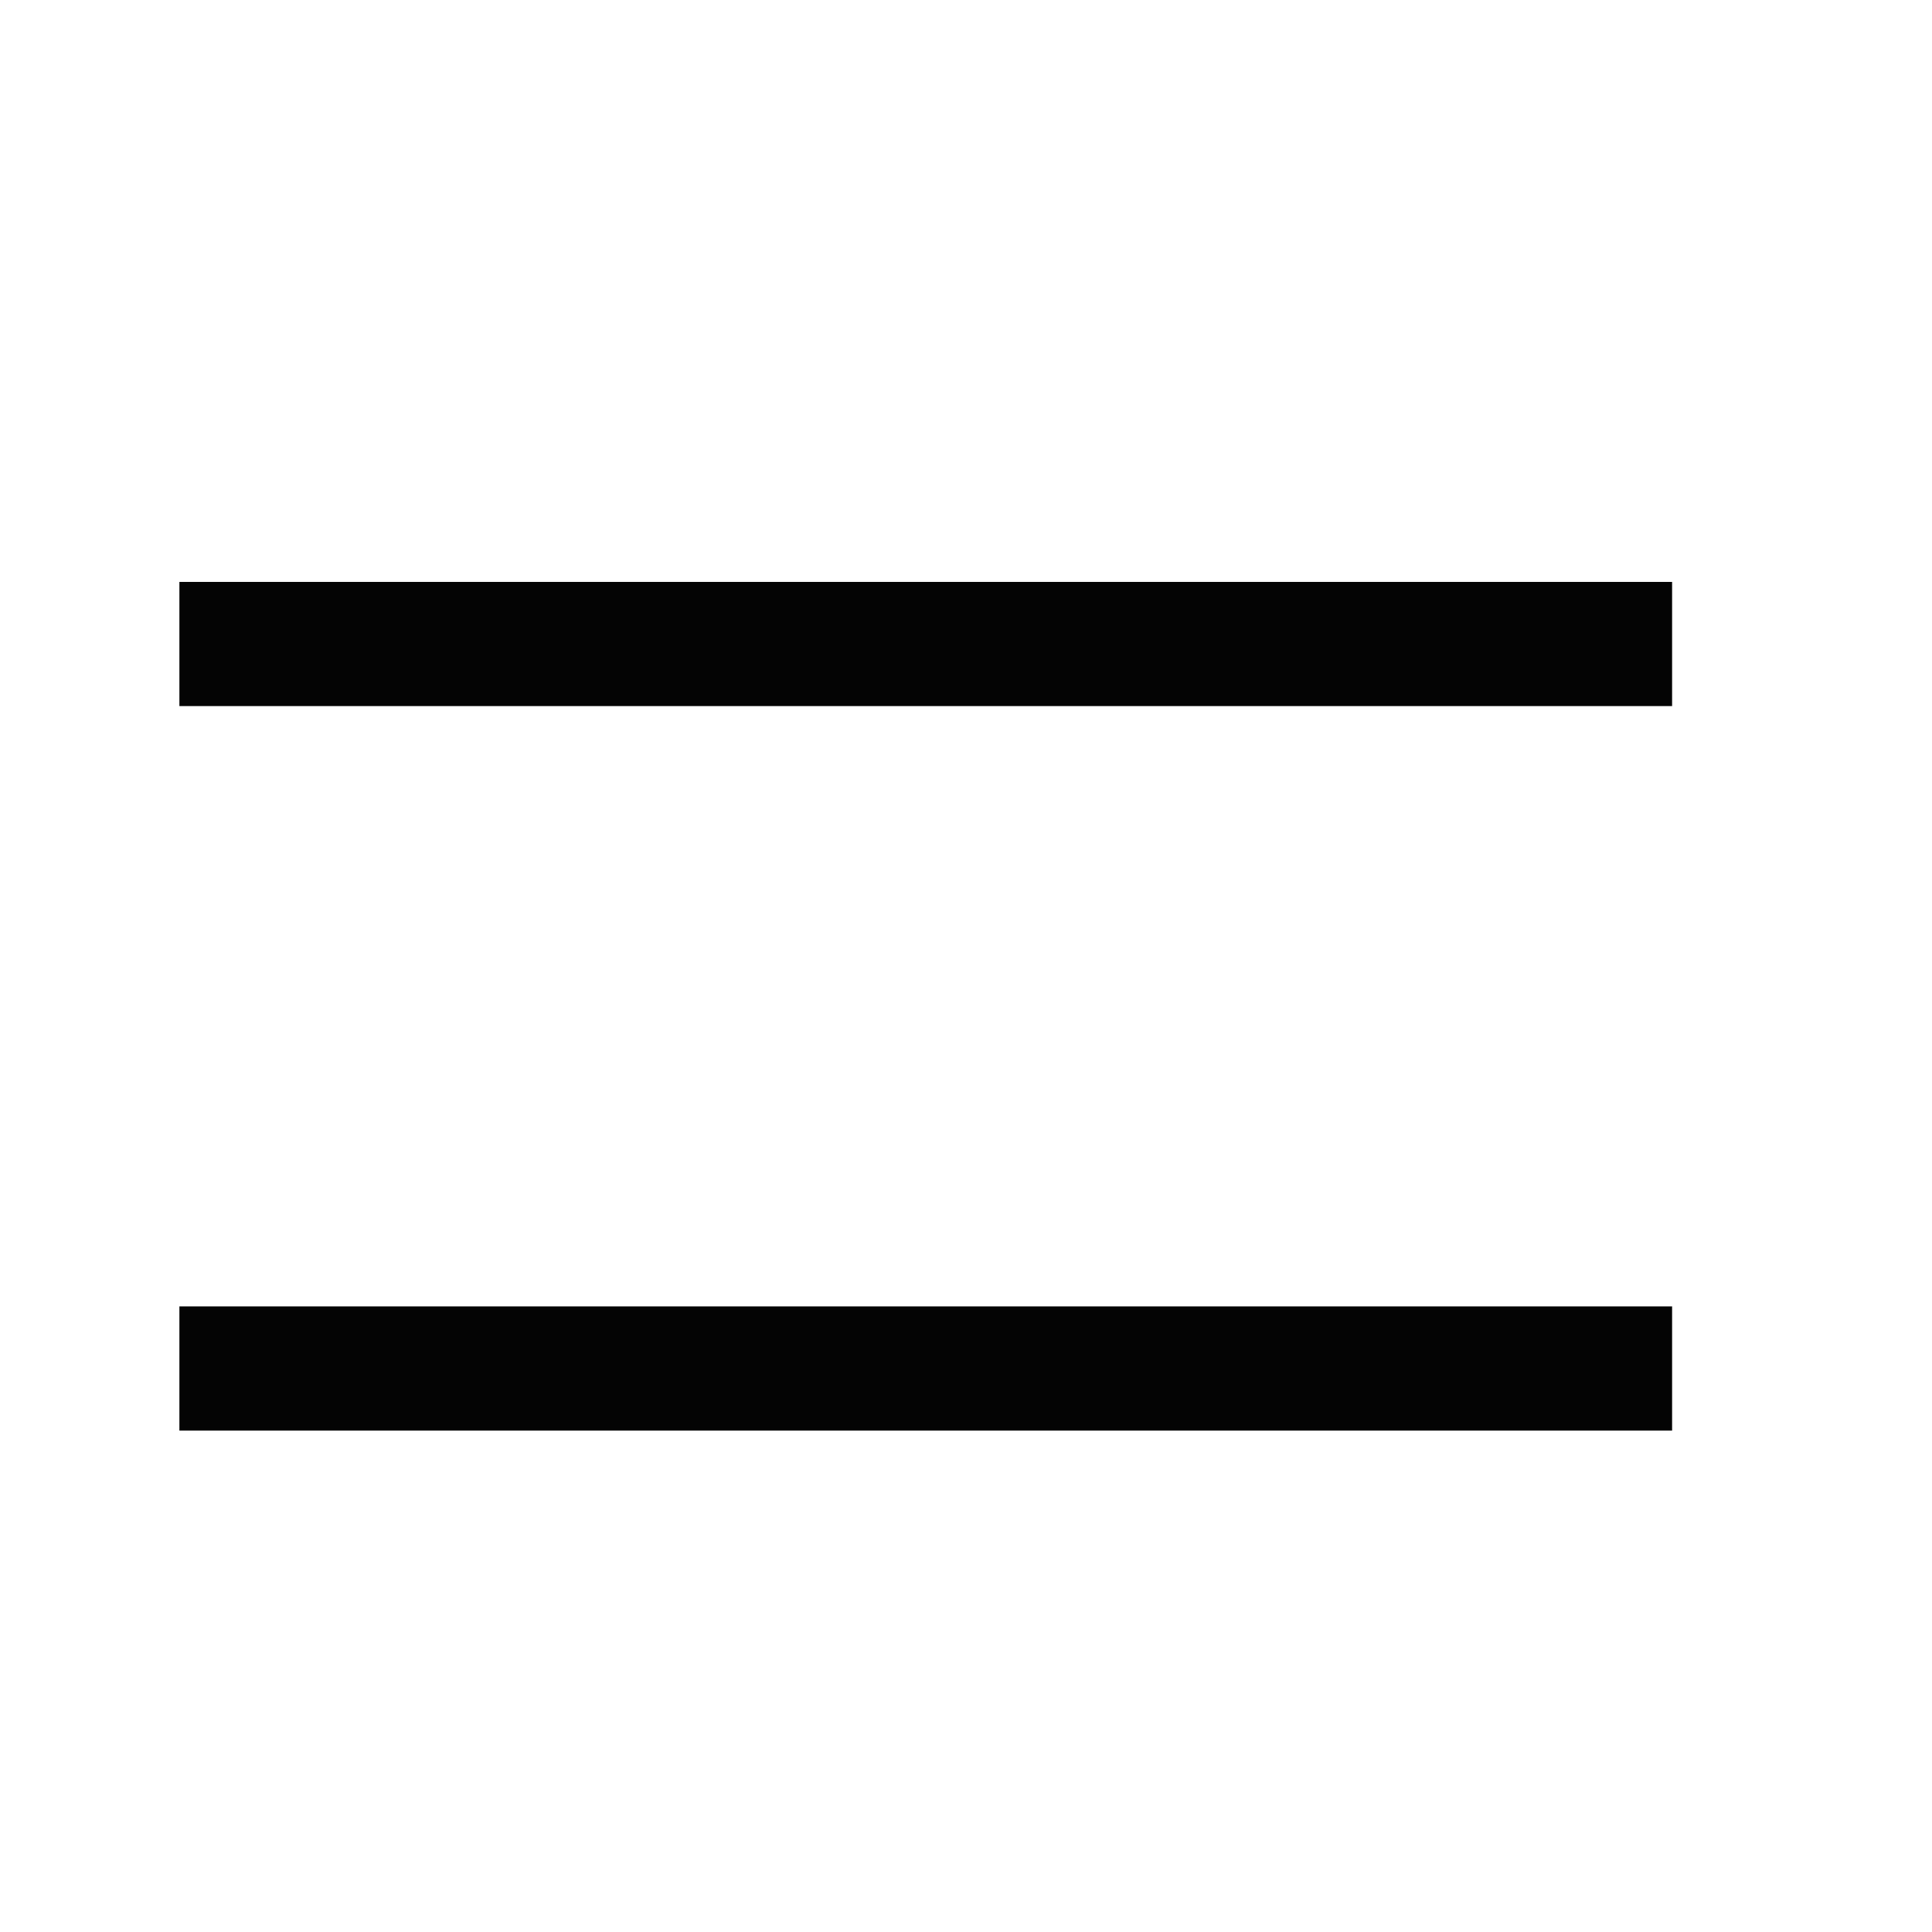
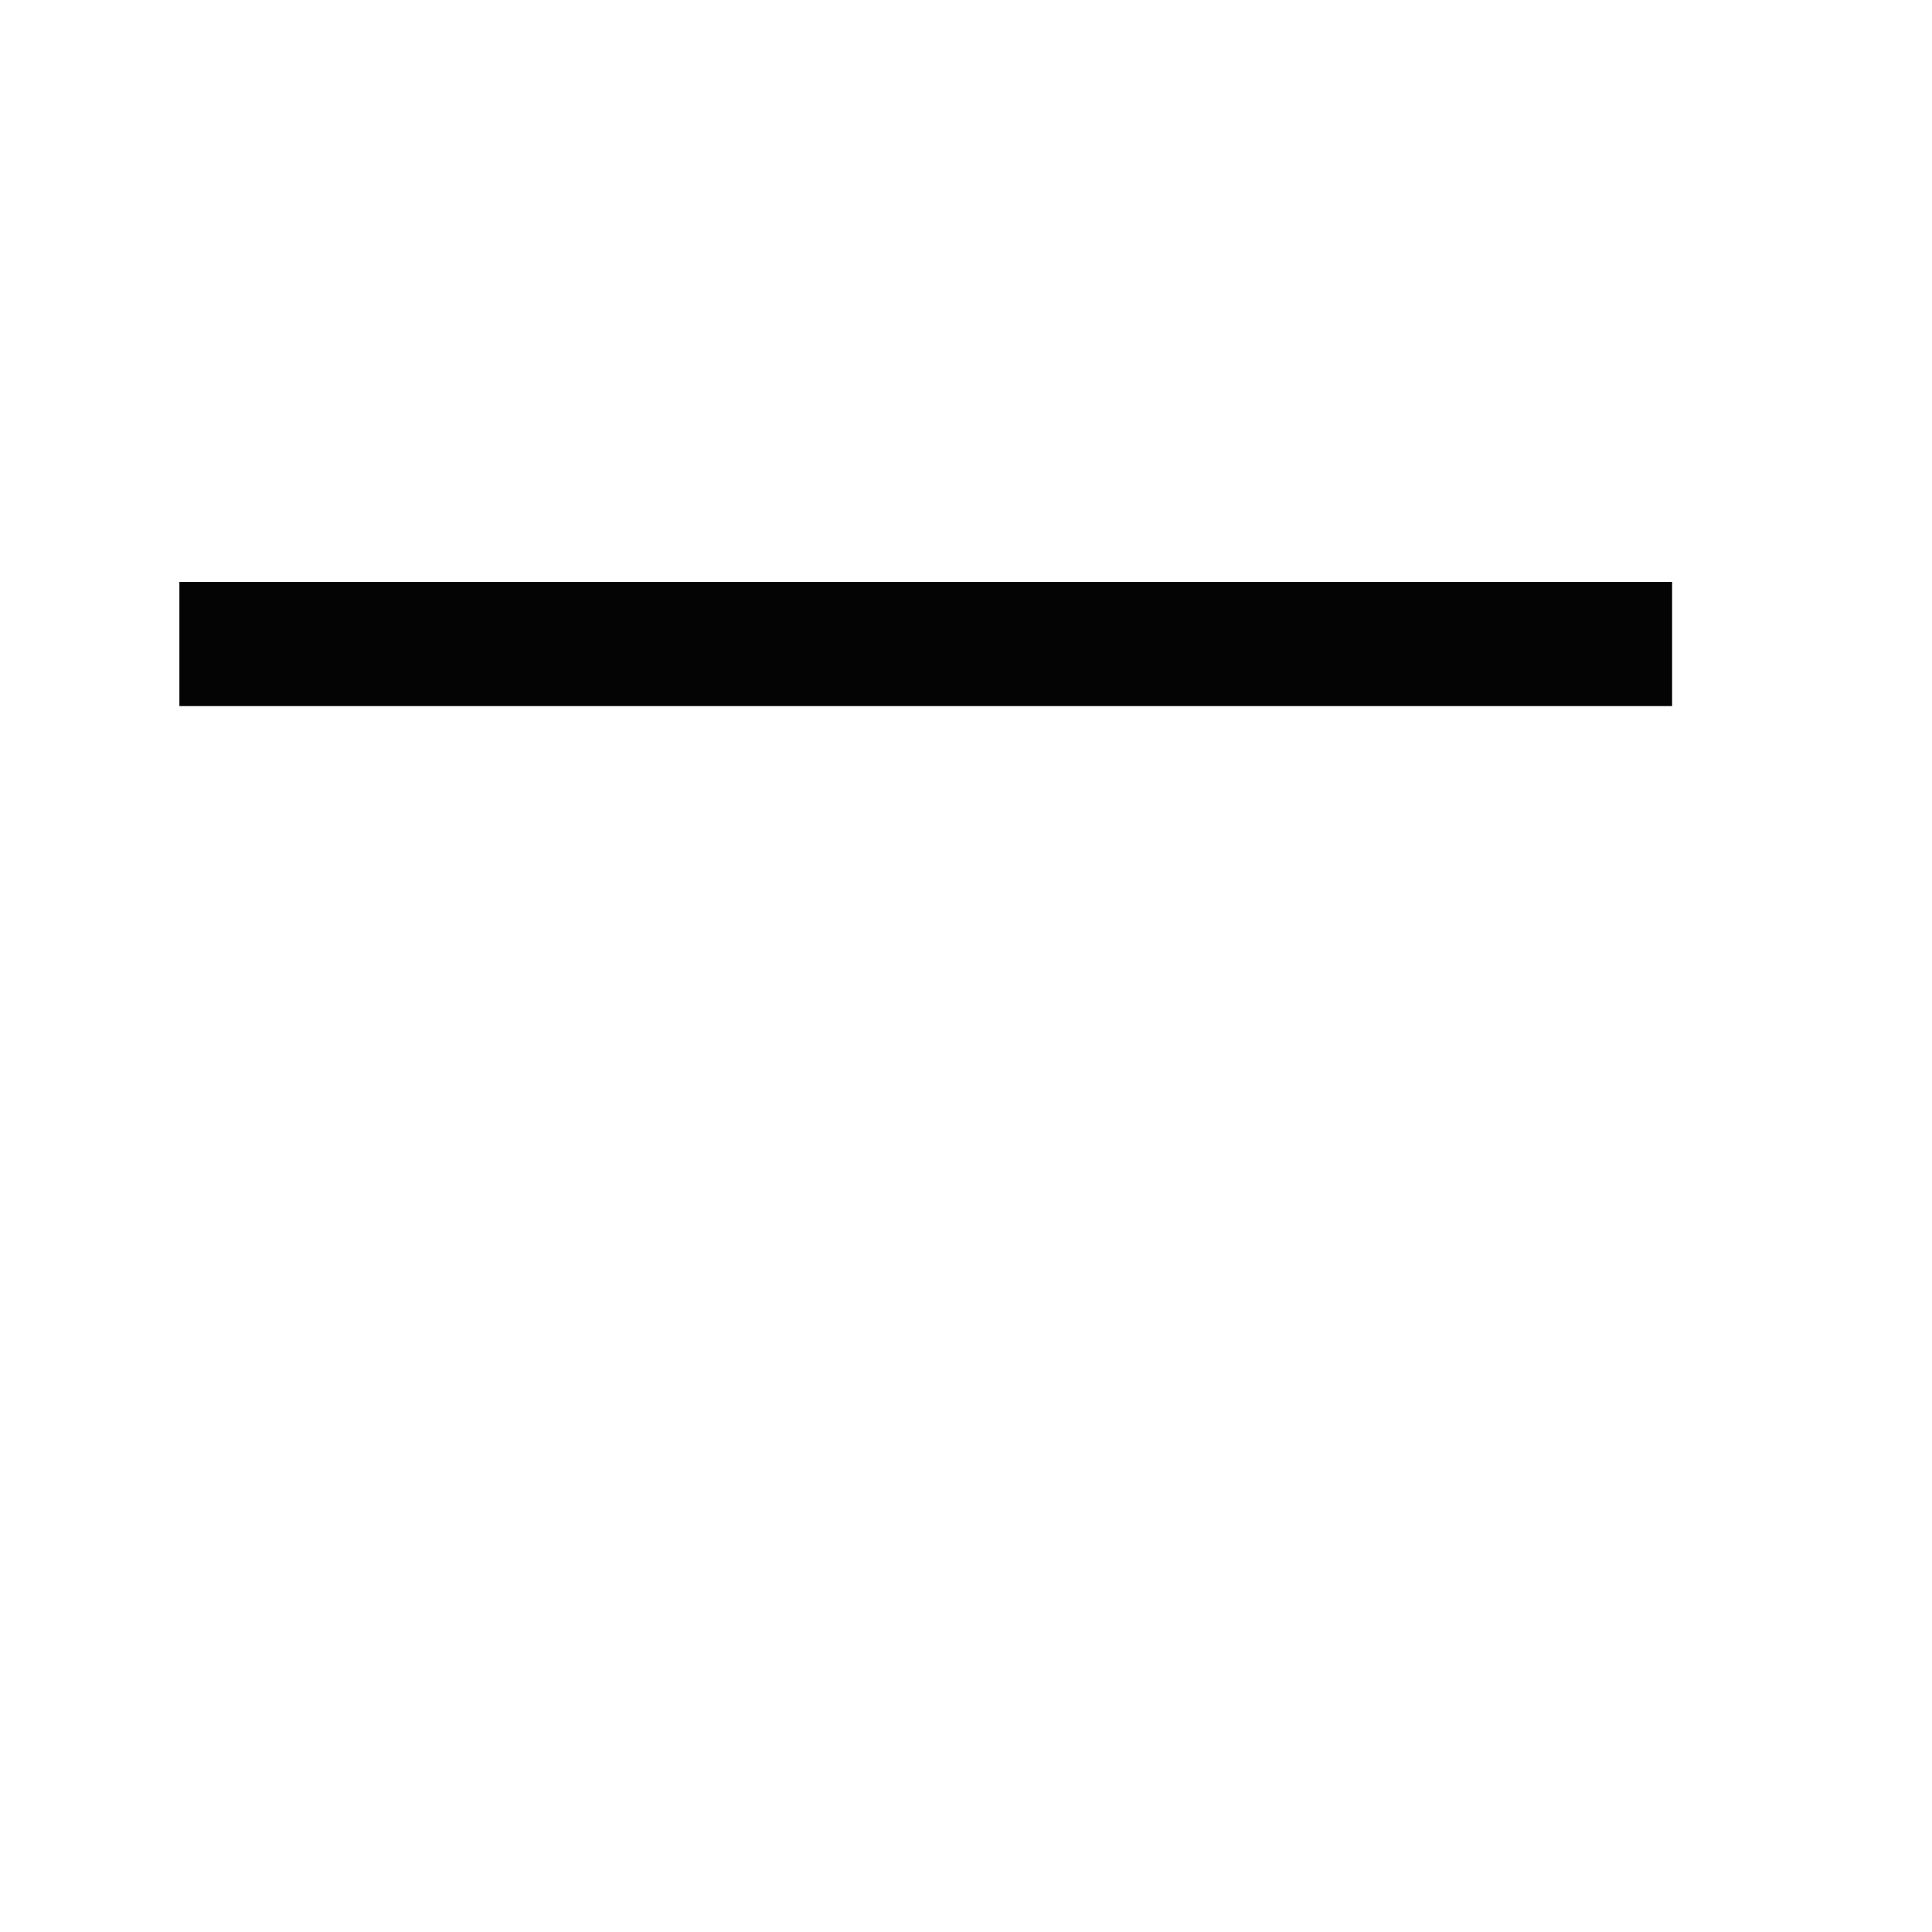
<svg xmlns="http://www.w3.org/2000/svg" width="24" height="24" viewBox="0 0 24 24" fill="none">
  <path d="M3 8H20" stroke="#040404" stroke-width="1.543" stroke-linecap="square" stroke-linejoin="round" />
-   <path d="M3 17H20" stroke="#040404" stroke-width="1.543" stroke-linecap="square" stroke-linejoin="round" />
</svg>